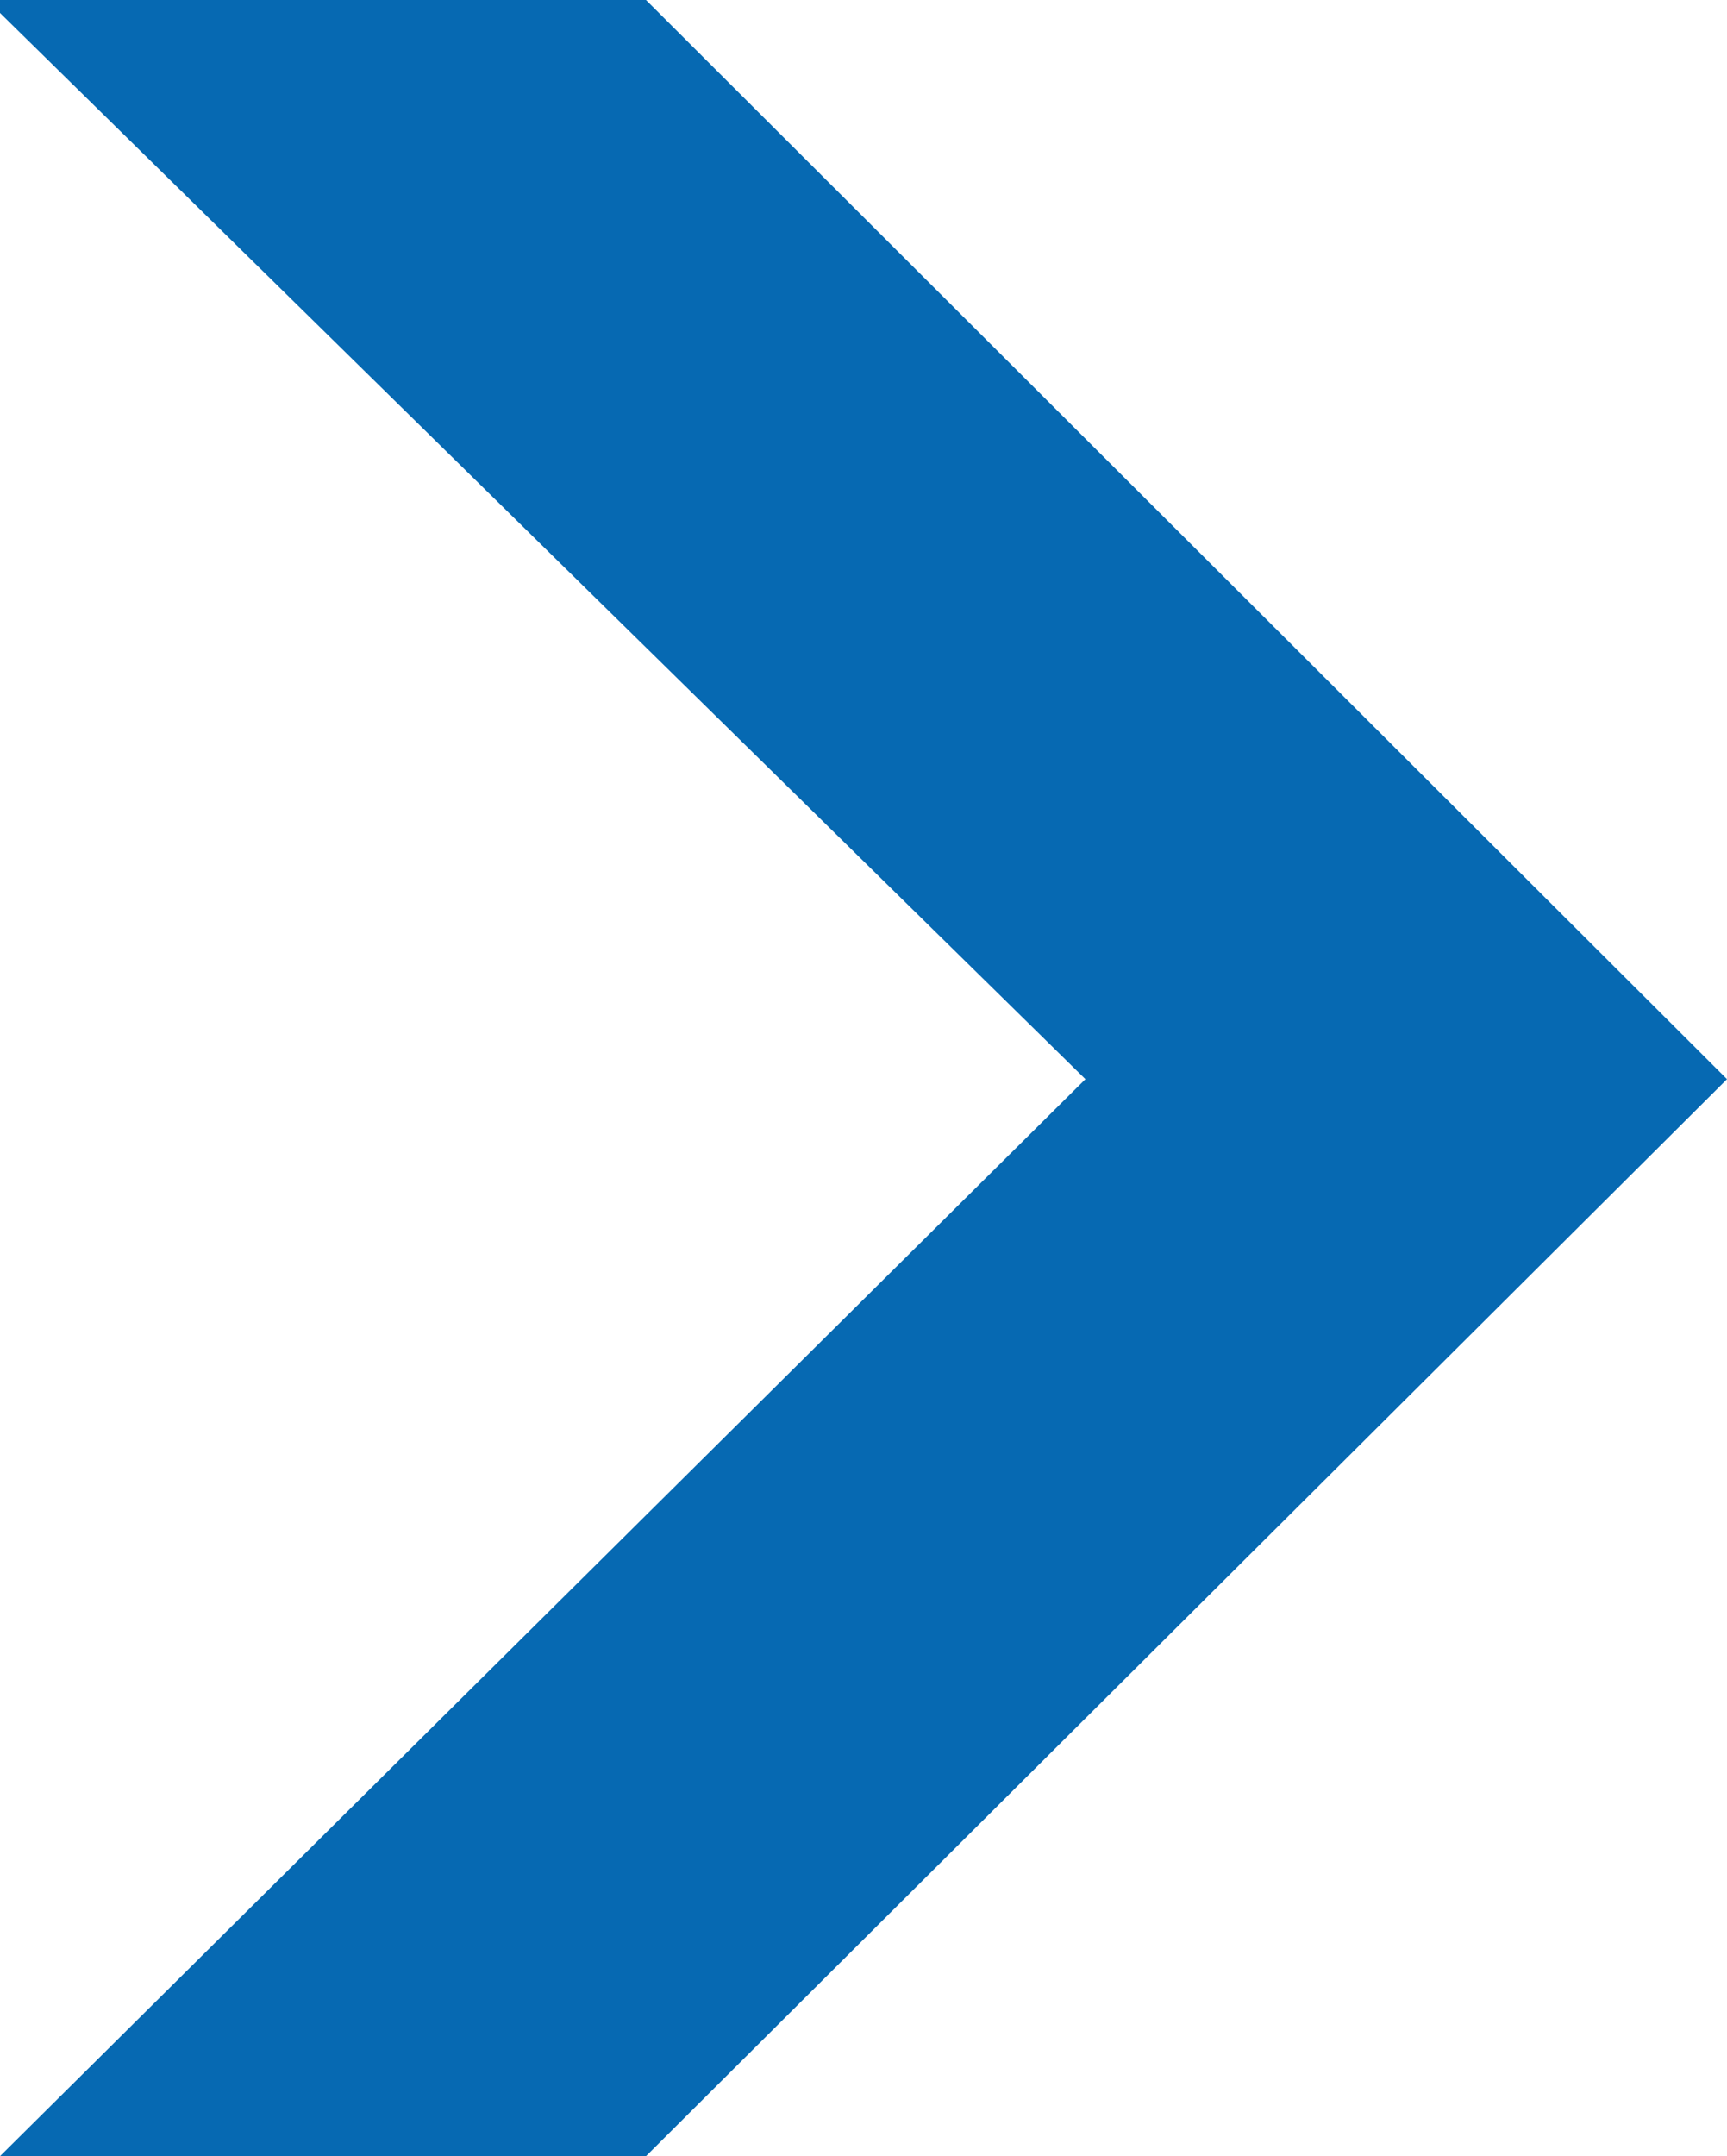
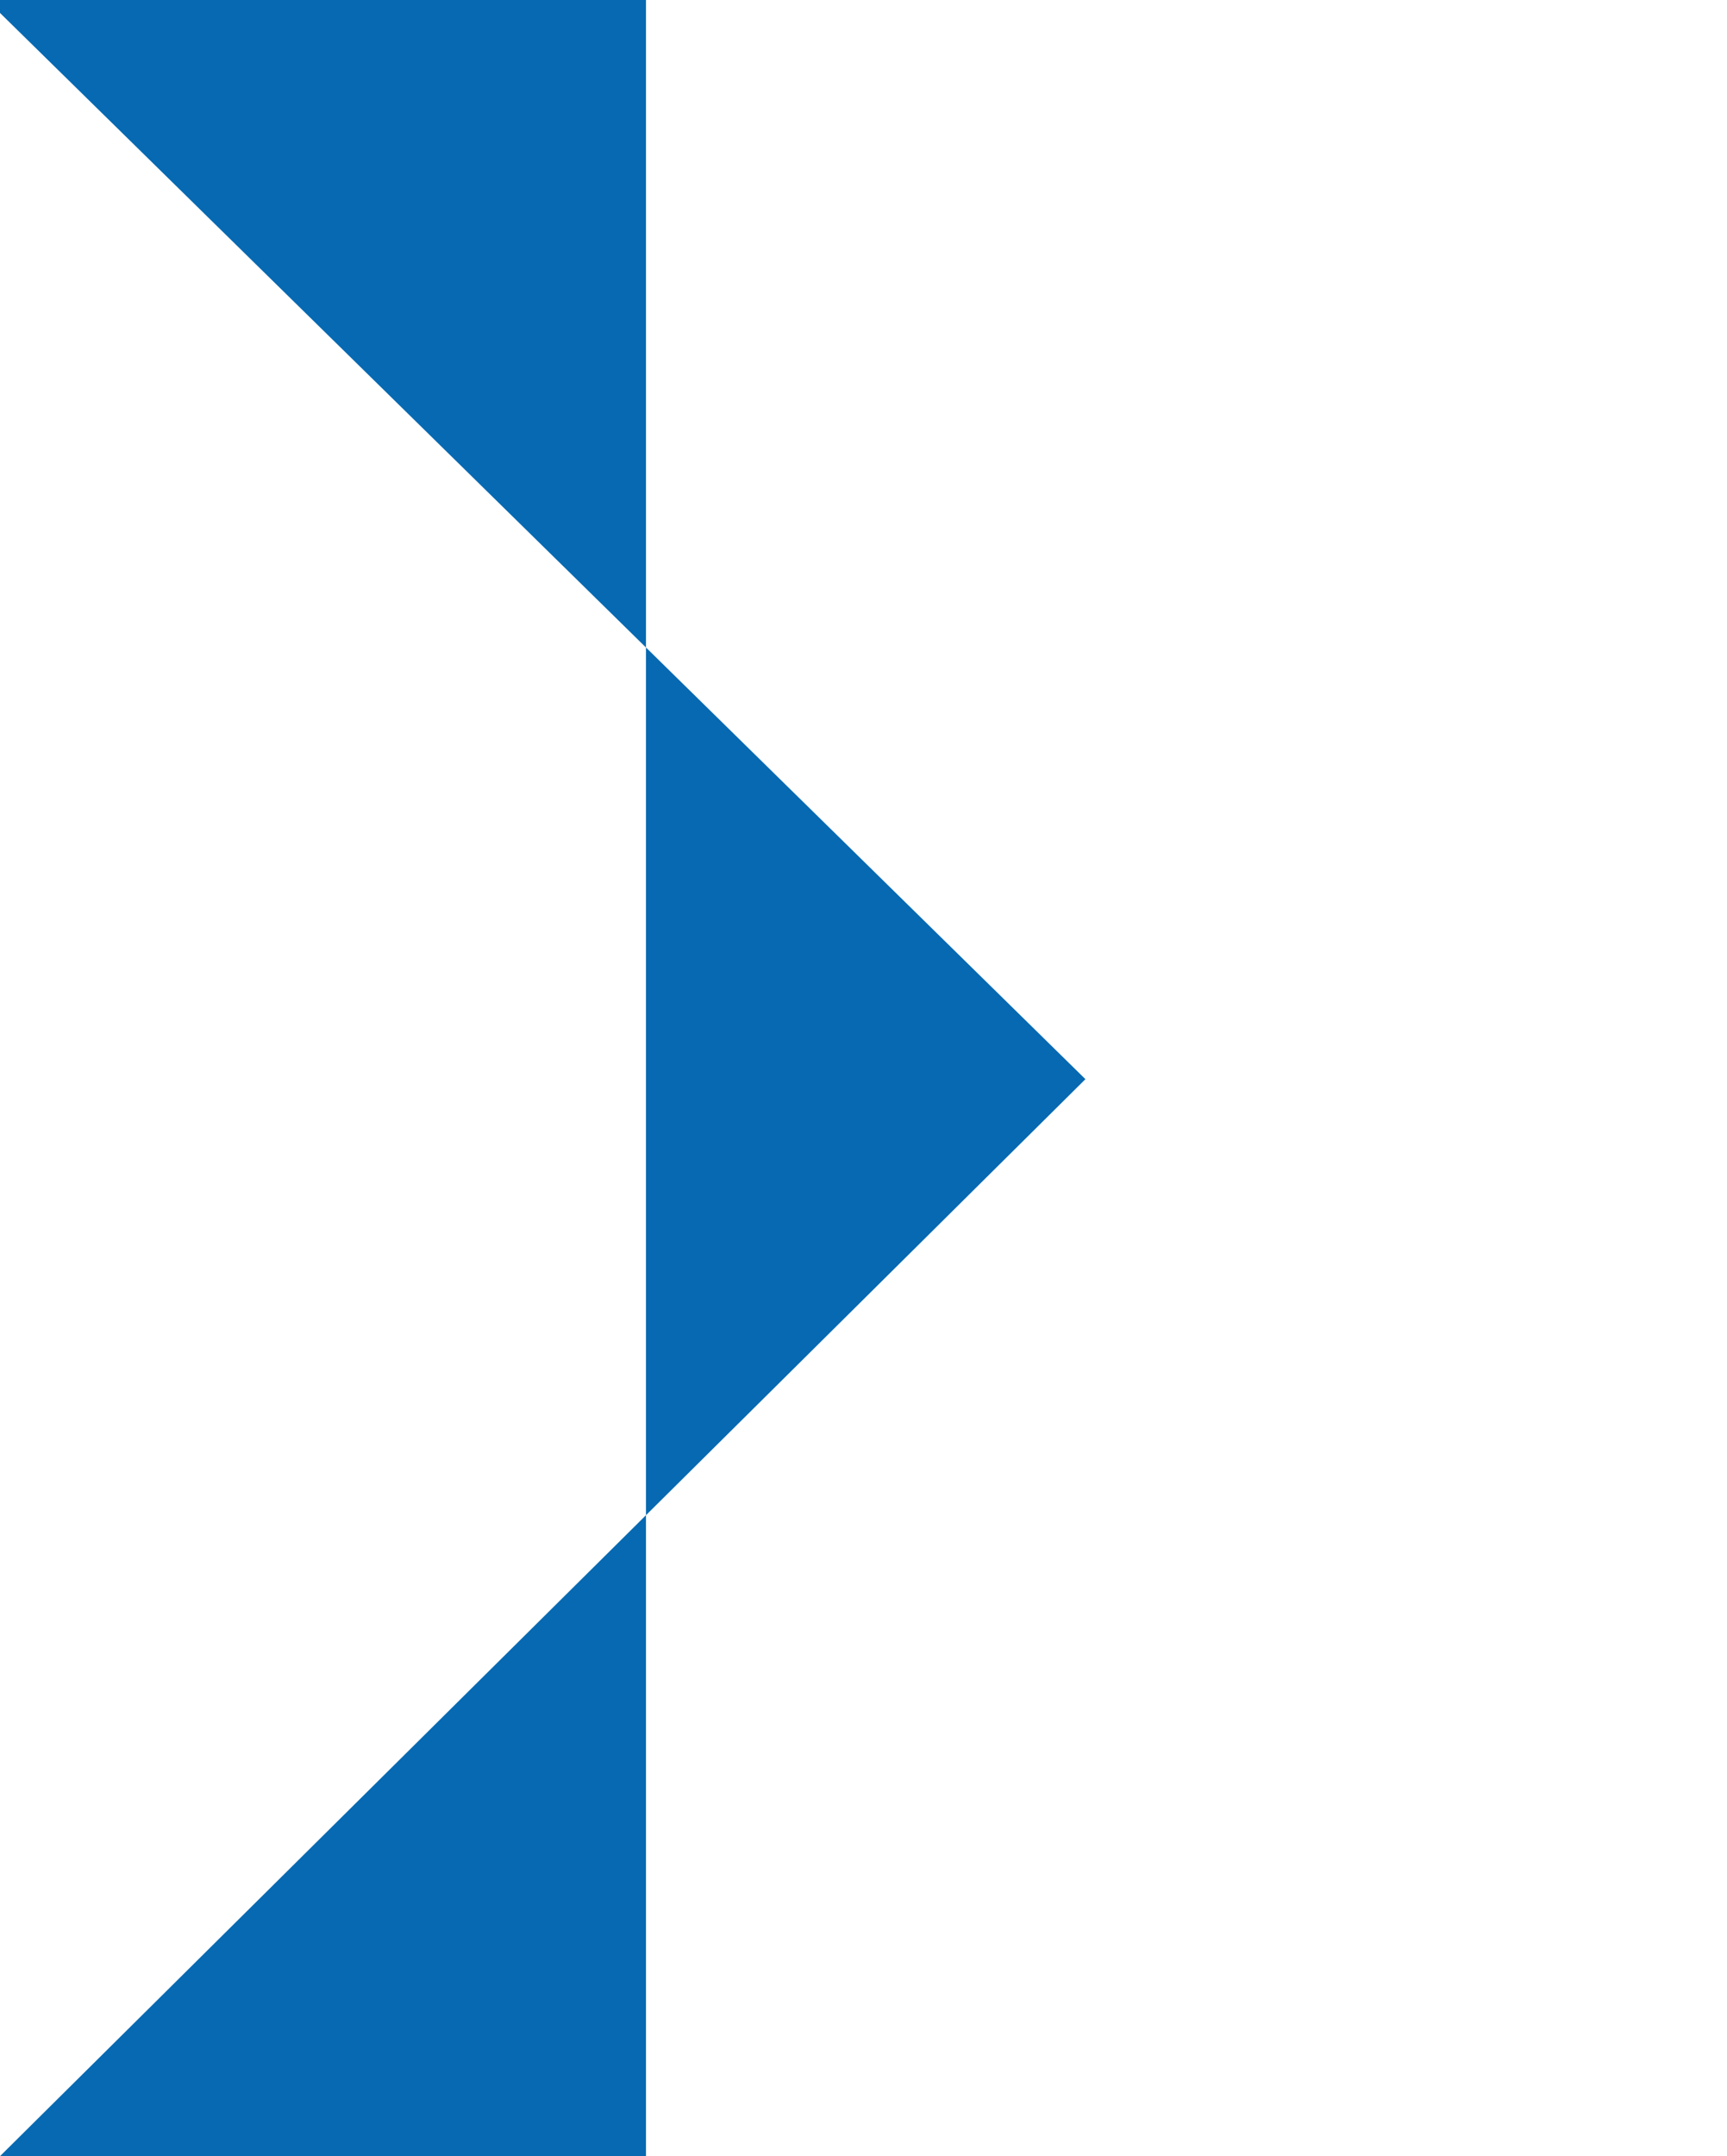
<svg xmlns="http://www.w3.org/2000/svg" id="Ebene_1" data-name="Ebene 1" width="7.86" height="9.81" viewBox="0 0 7.86 9.81">
  <defs>
    <style>.cls-1{fill:#0669b2;}</style>
  </defs>
-   <path id="pfeil_" data-name="pfeil " class="cls-1" d="M4,1.09h-3L6,6,1.06,10.9H4L8.92,6Z" transform="translate(-1.06 -1.09)" />
+   <path id="pfeil_" data-name="pfeil " class="cls-1" d="M4,1.09h-3L6,6,1.06,10.9H4Z" transform="translate(-1.06 -1.09)" />
</svg>